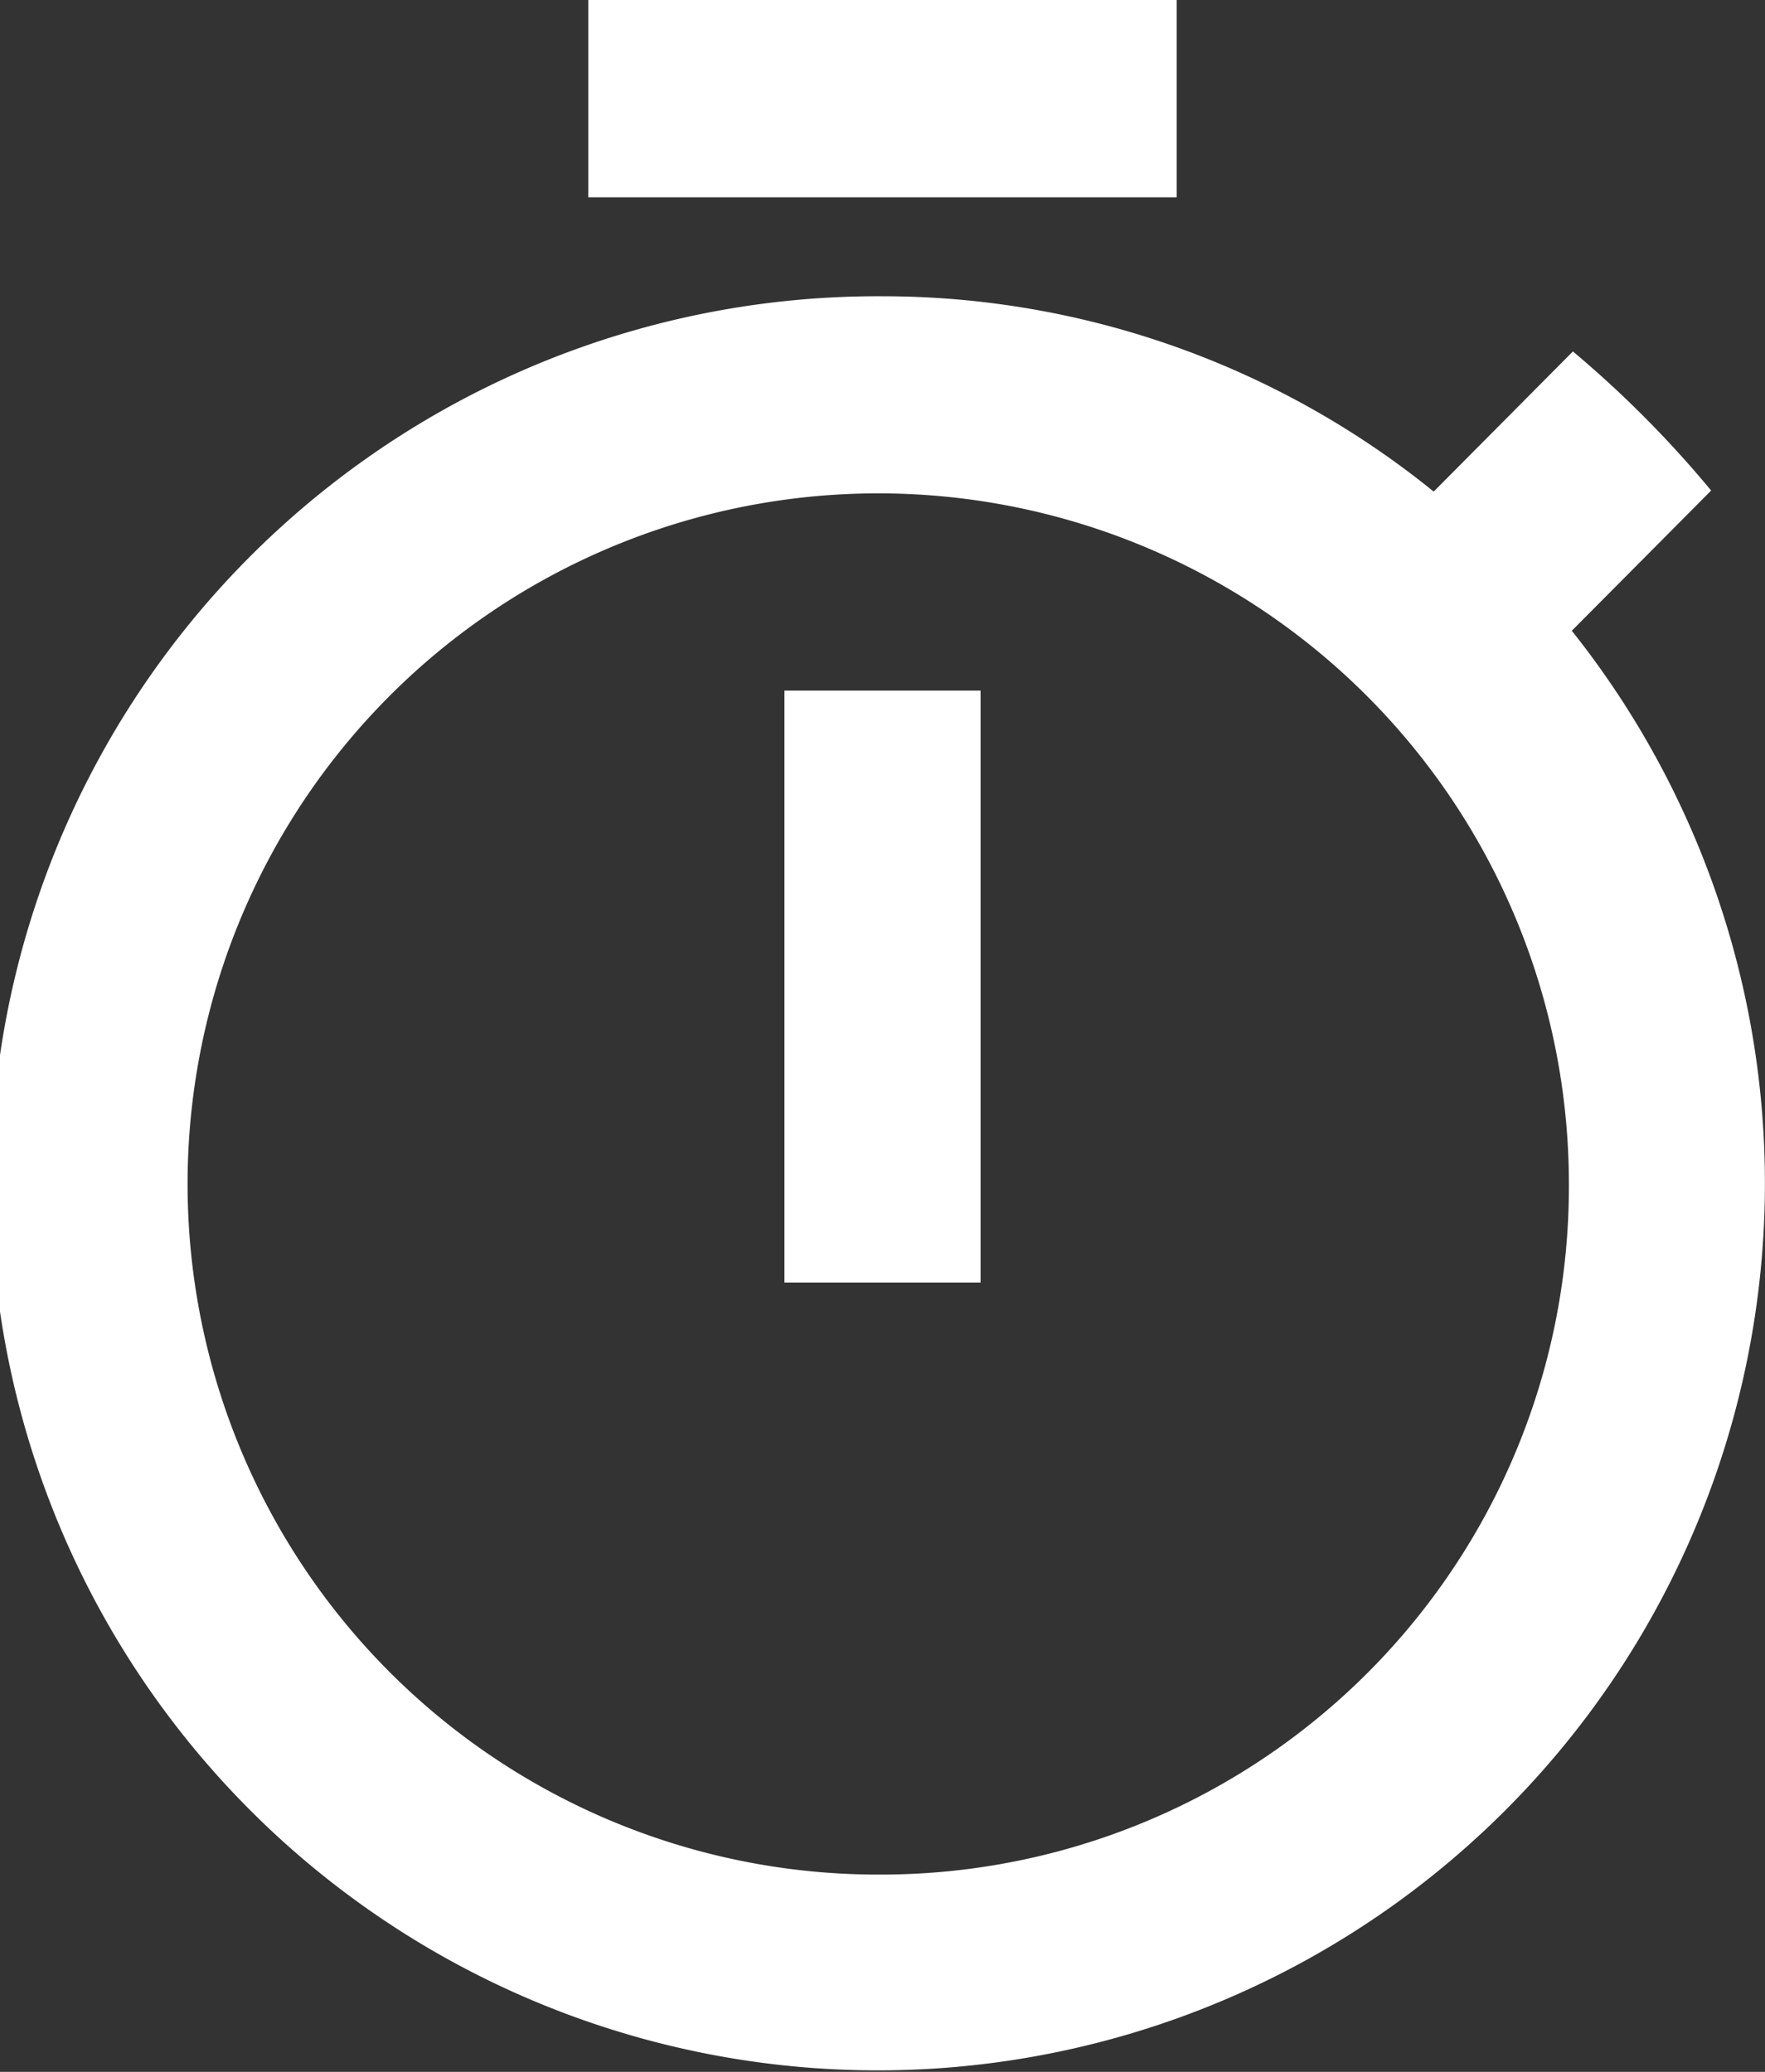
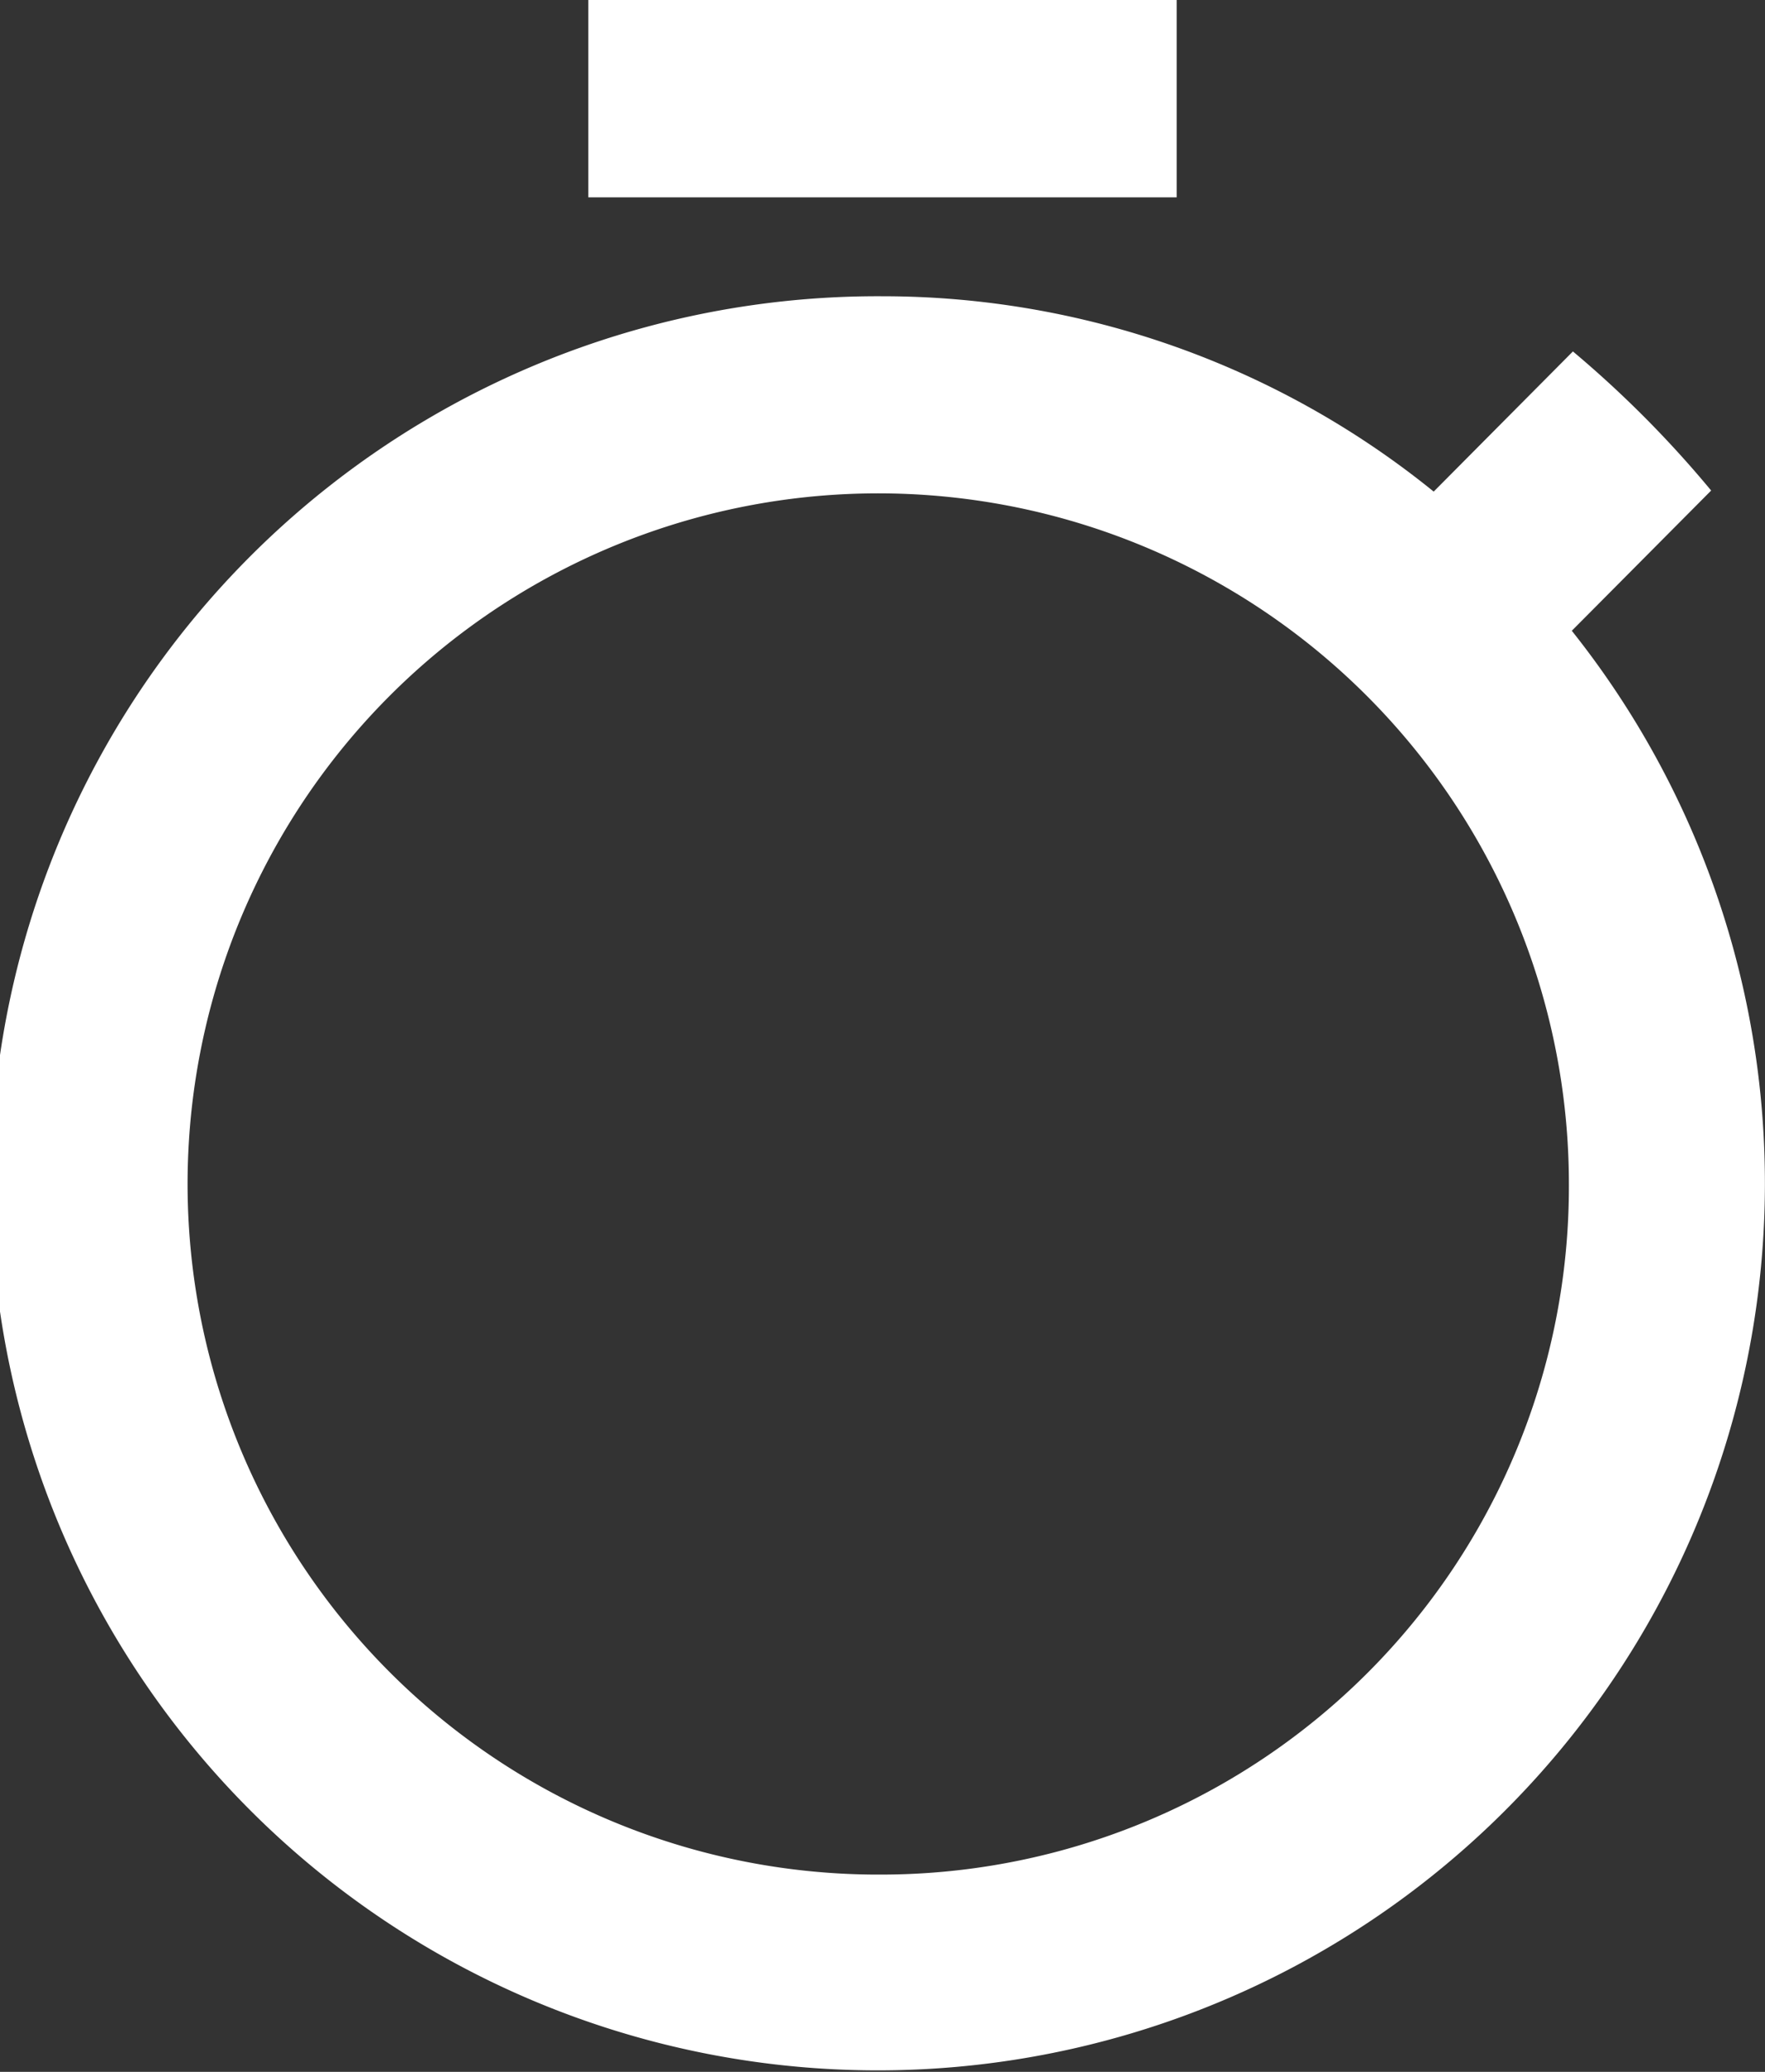
<svg xmlns="http://www.w3.org/2000/svg" width="30.222" height="35.478" viewBox="0 0 30.222 35.478">
  <rect x="0" y="0" width="30.222" height="35.478" fill="#333333" stroke="none" />
-   <path id="Icon-timer" d="M24.648,1.5H14.574V4.879H24.648ZM17.932,23.463H21.29V13.326H17.932ZM31.415,12.3,33.8,9.9a18.608,18.608,0,0,0-2.367-2.382l-2.384,2.4a14.989,14.989,0,0,0-9.436-3.345,15.19,15.19,0,1,0,11.8,5.727Zm-11.8,21.3A11.826,11.826,0,1,1,31.364,21.773,11.781,11.781,0,0,1,19.611,33.6Z" transform="translate(-4.5 -1.5)" fill="#fff" />
+   <path id="Icon-timer" d="M24.648,1.5H14.574V4.879H24.648ZM17.932,23.463V13.326H17.932ZM31.415,12.3,33.8,9.9a18.608,18.608,0,0,0-2.367-2.382l-2.384,2.4a14.989,14.989,0,0,0-9.436-3.345,15.19,15.19,0,1,0,11.8,5.727Zm-11.8,21.3A11.826,11.826,0,1,1,31.364,21.773,11.781,11.781,0,0,1,19.611,33.6Z" transform="translate(-4.5 -1.5)" fill="#fff" />
</svg>